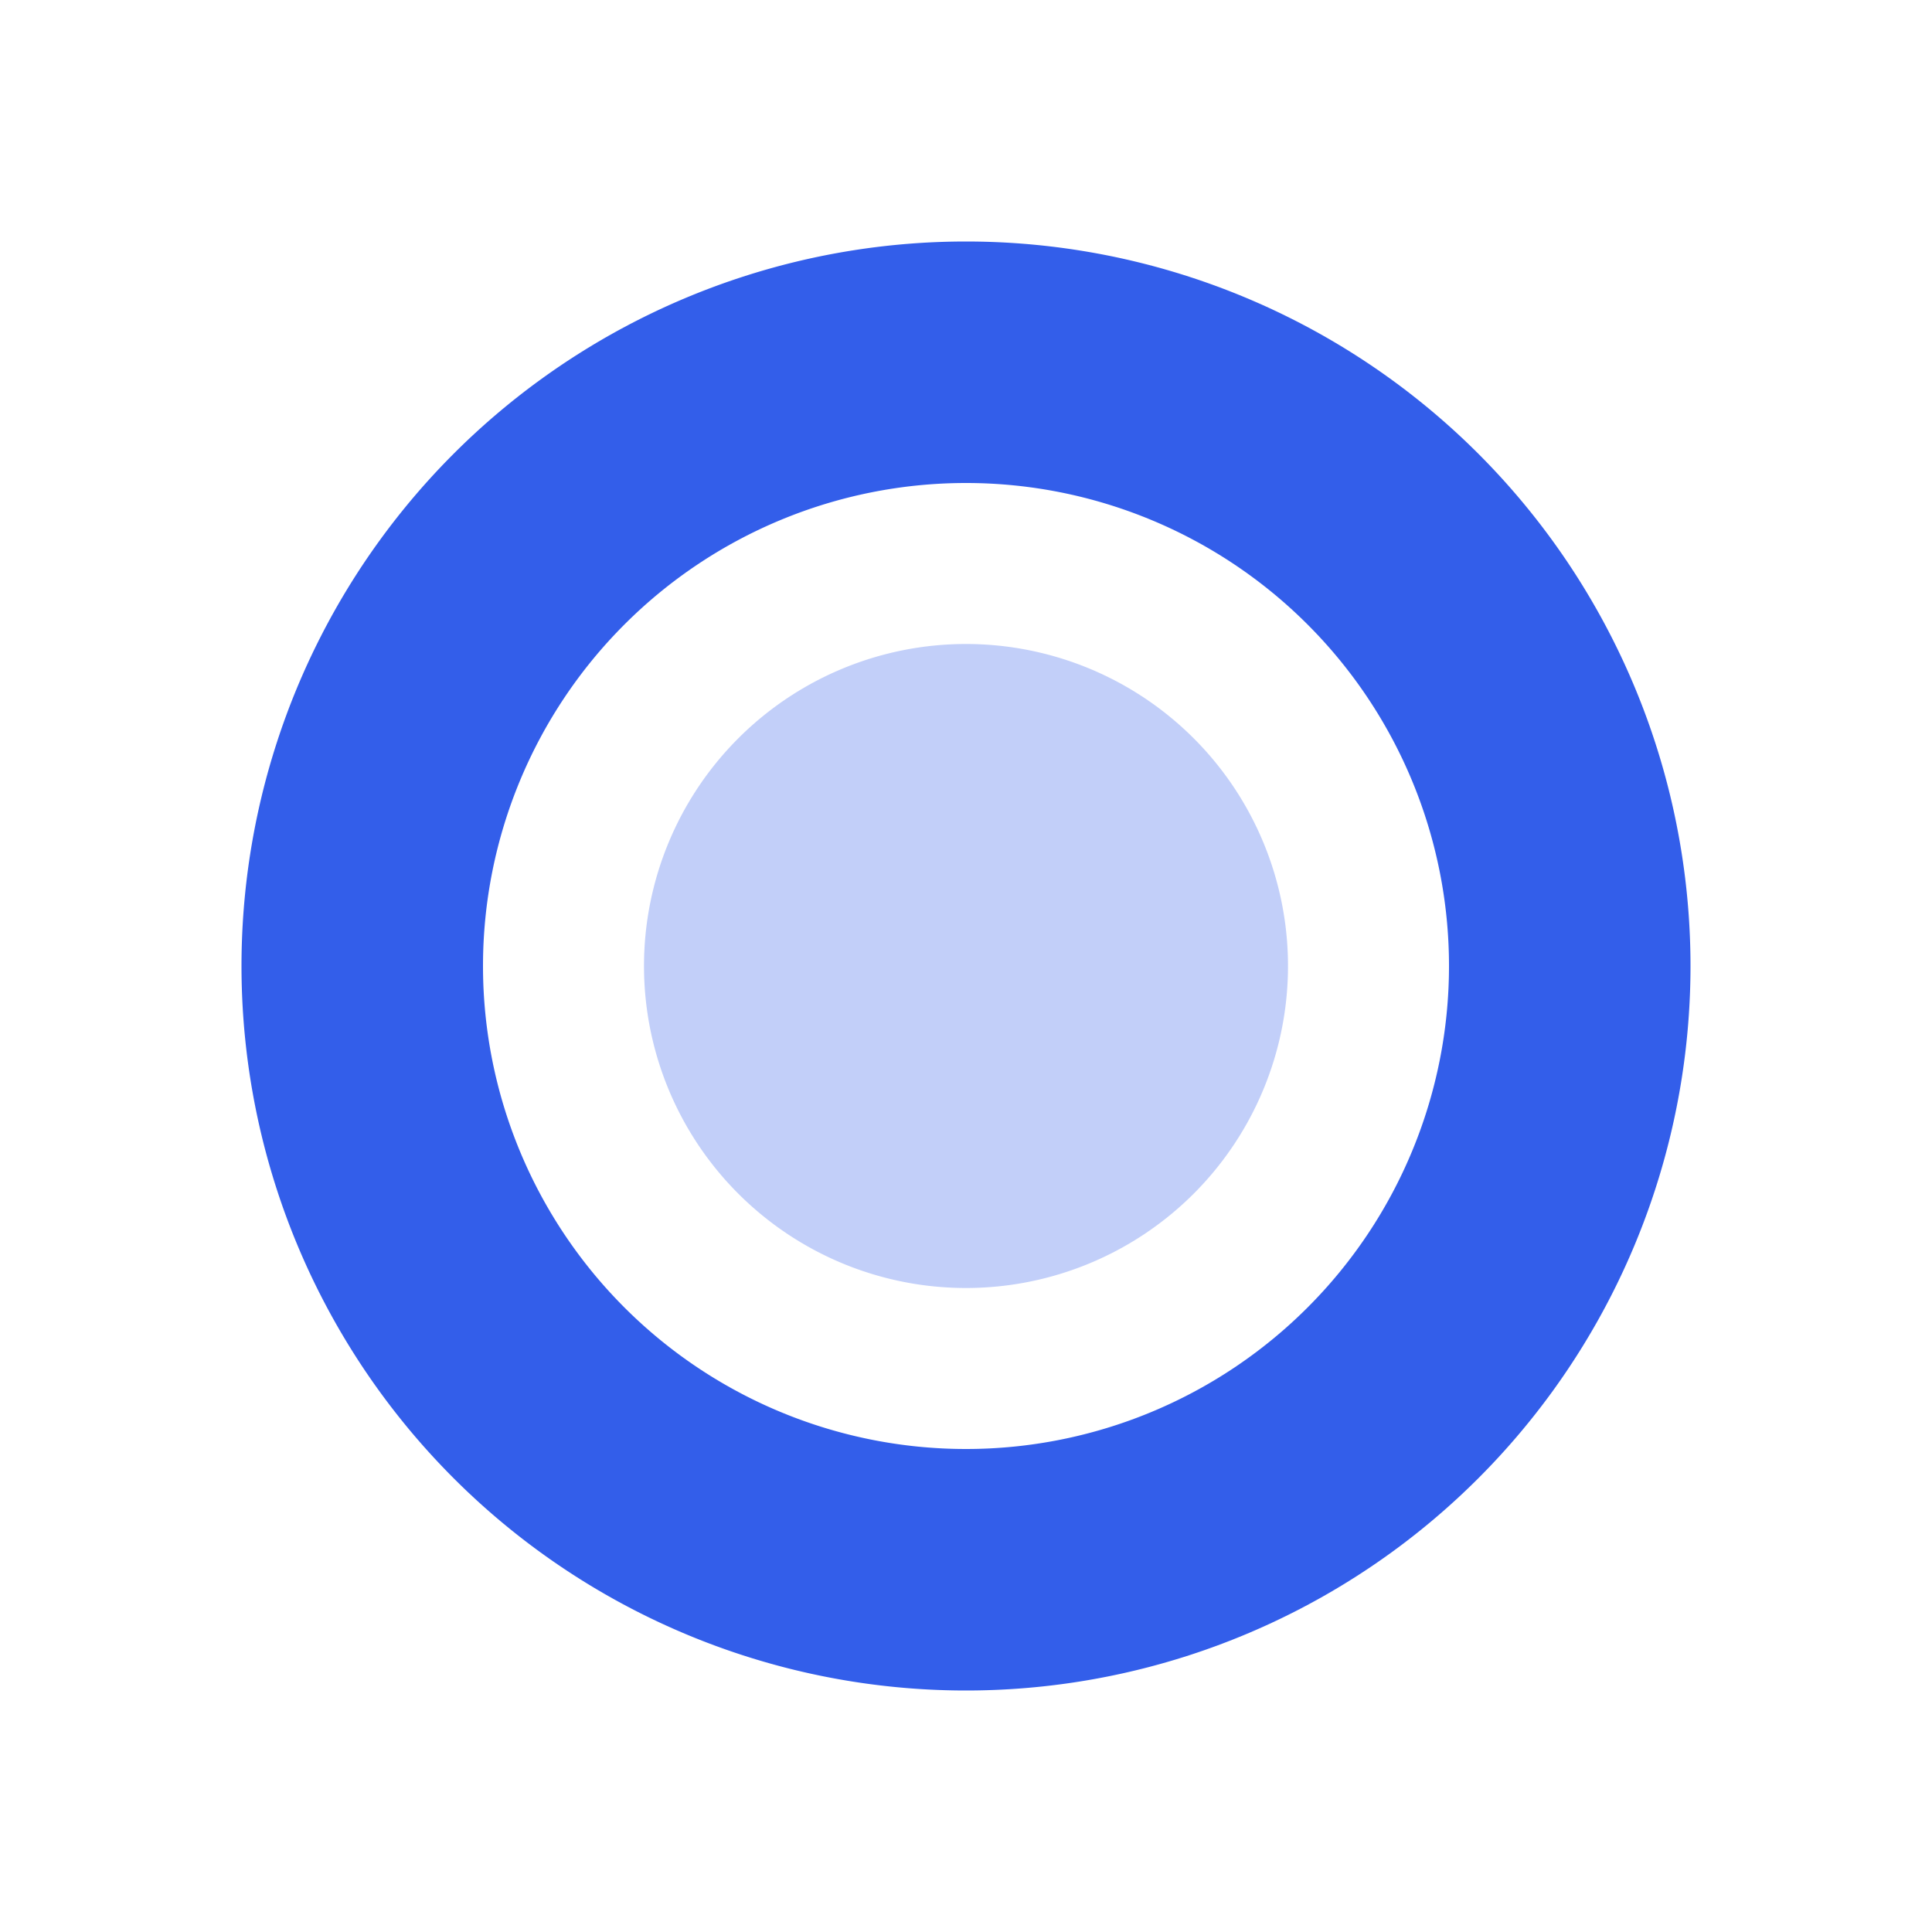
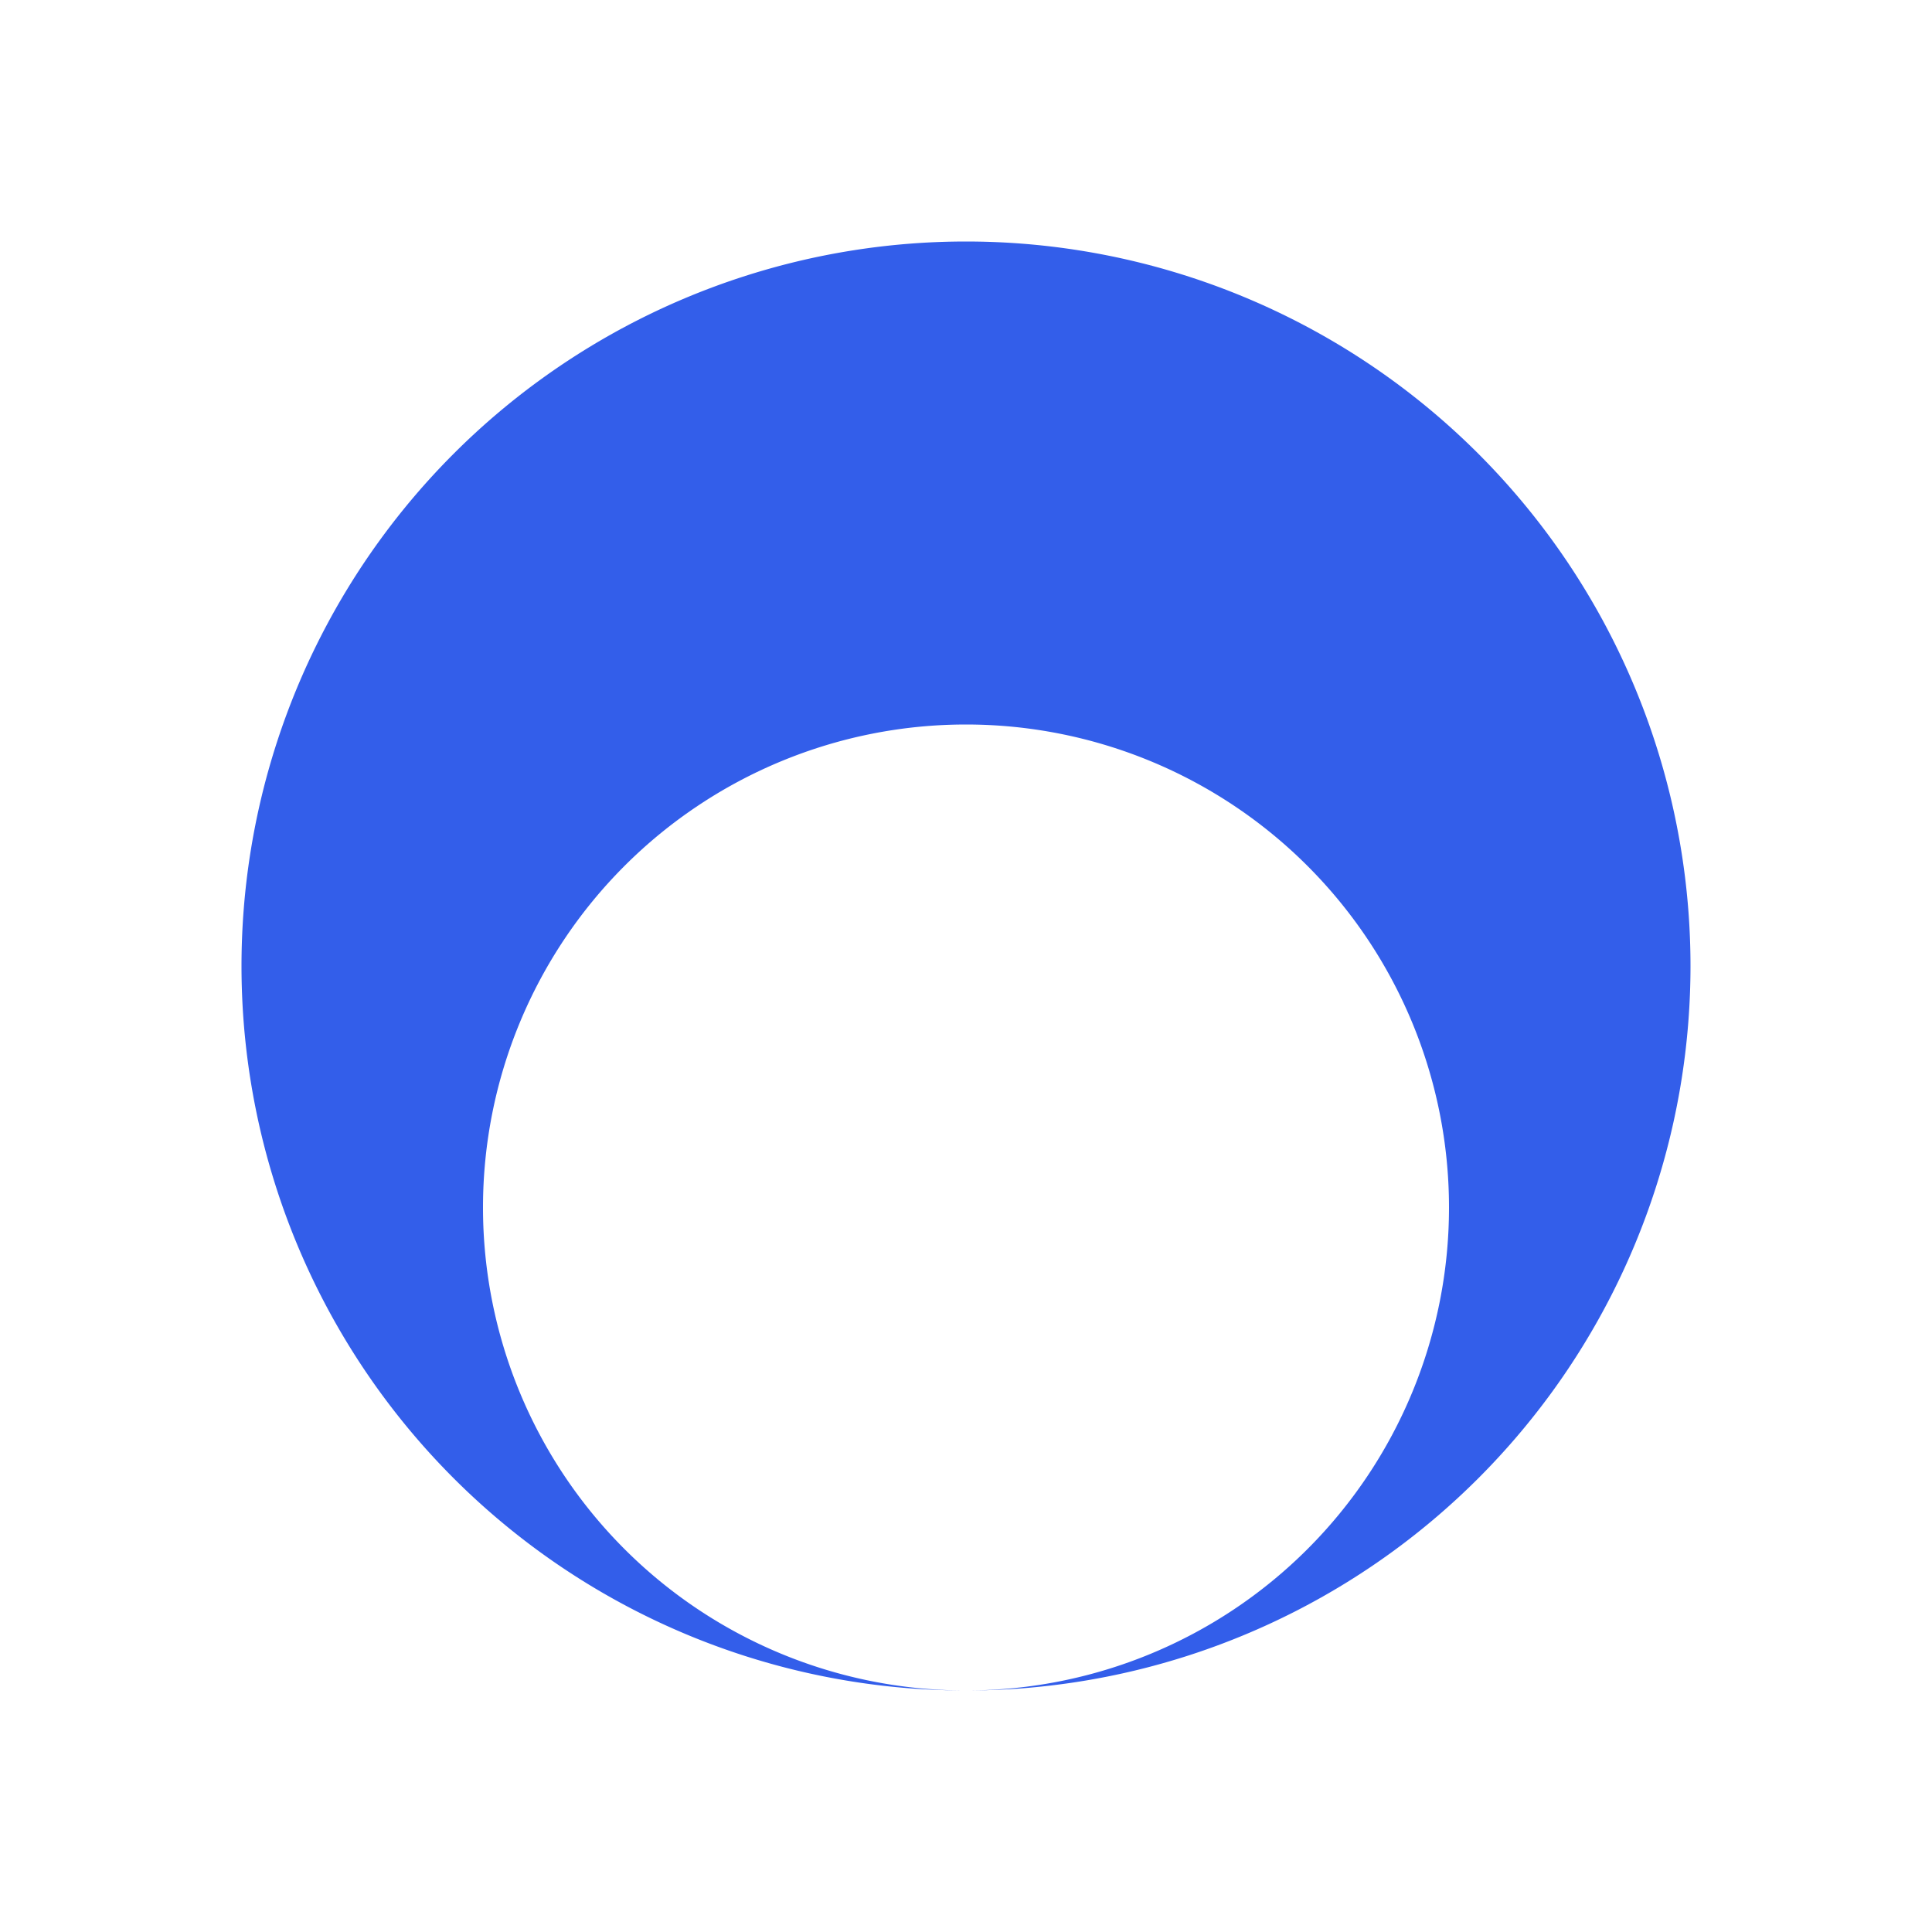
<svg xmlns="http://www.w3.org/2000/svg" width="24" height="24" viewBox="0 0 24 24">
  <g fill="none" fill-rule="evenodd">
-     <path d="M0 0h24v24H0z" />
-     <path d="M12 21a9 9 0 110-18 9 9 0 010 18zm0-3a6 6 0 100-12 6 6 0 000 12z" fill="#335EEA" />
-     <path d="M12 16a4 4 0 100-8 4 4 0 000 8z" fill="#335EEA" opacity=".3" />
+     <path d="M12 21a9 9 0 110-18 9 9 0 010 18za6 6 0 100-12 6 6 0 000 12z" fill="#335EEA" />
  </g>
</svg>